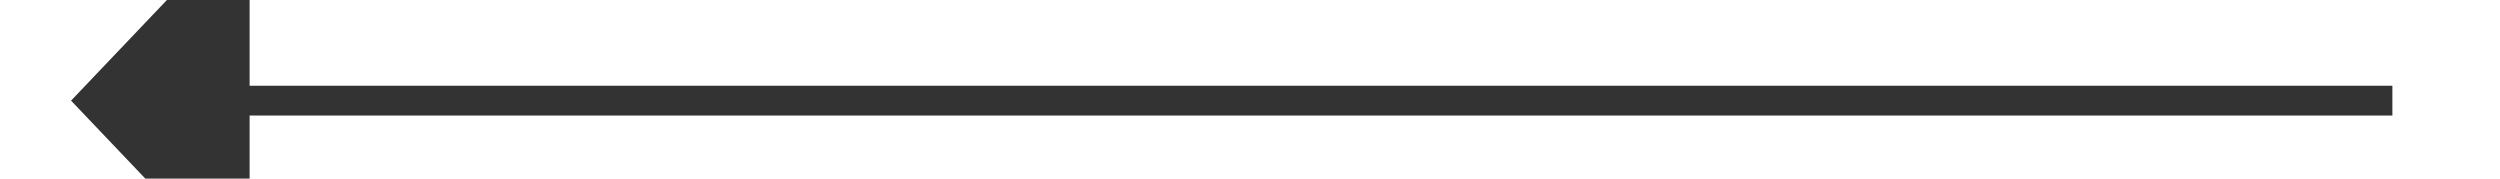
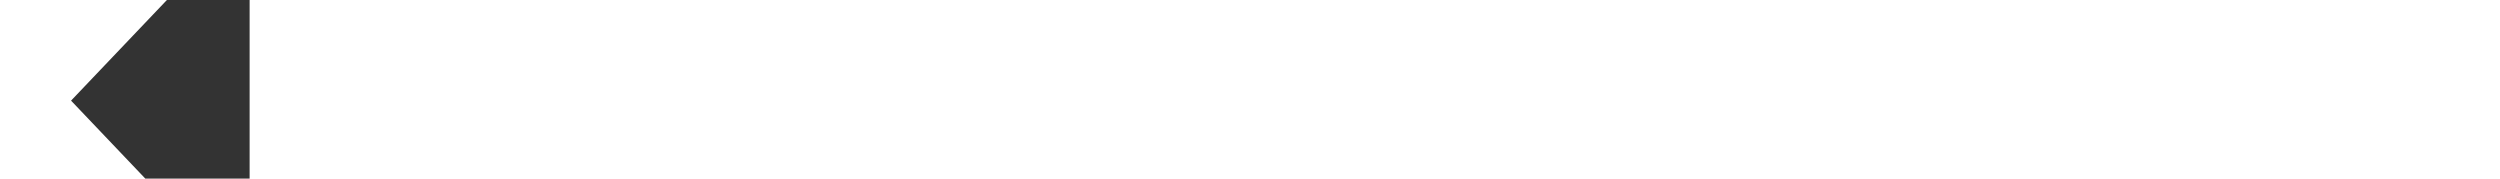
<svg xmlns="http://www.w3.org/2000/svg" version="1.1" width="84px" height="6px" preserveAspectRatio="xMinYMid meet" viewBox="848 7433  84 4">
  <g transform="matrix(0.5 -0.866 0.866 0.5 -5993.899 4488.263 )">
    <path d="M 895.8 7402  L 889.5 7396  L 883.2 7402  L 895.8 7402  Z " fill-rule="nonzero" fill="#333333" stroke="none" transform="matrix(0.866 -0.5 0.5 0.866 -3598.33 1440.851 )" />
-     <path d="M 889.5 7401  L 889.5 7474  " stroke-width="1" stroke="#333333" fill="none" transform="matrix(0.866 -0.5 0.5 0.866 -3598.33 1440.851 )" />
  </g>
</svg>